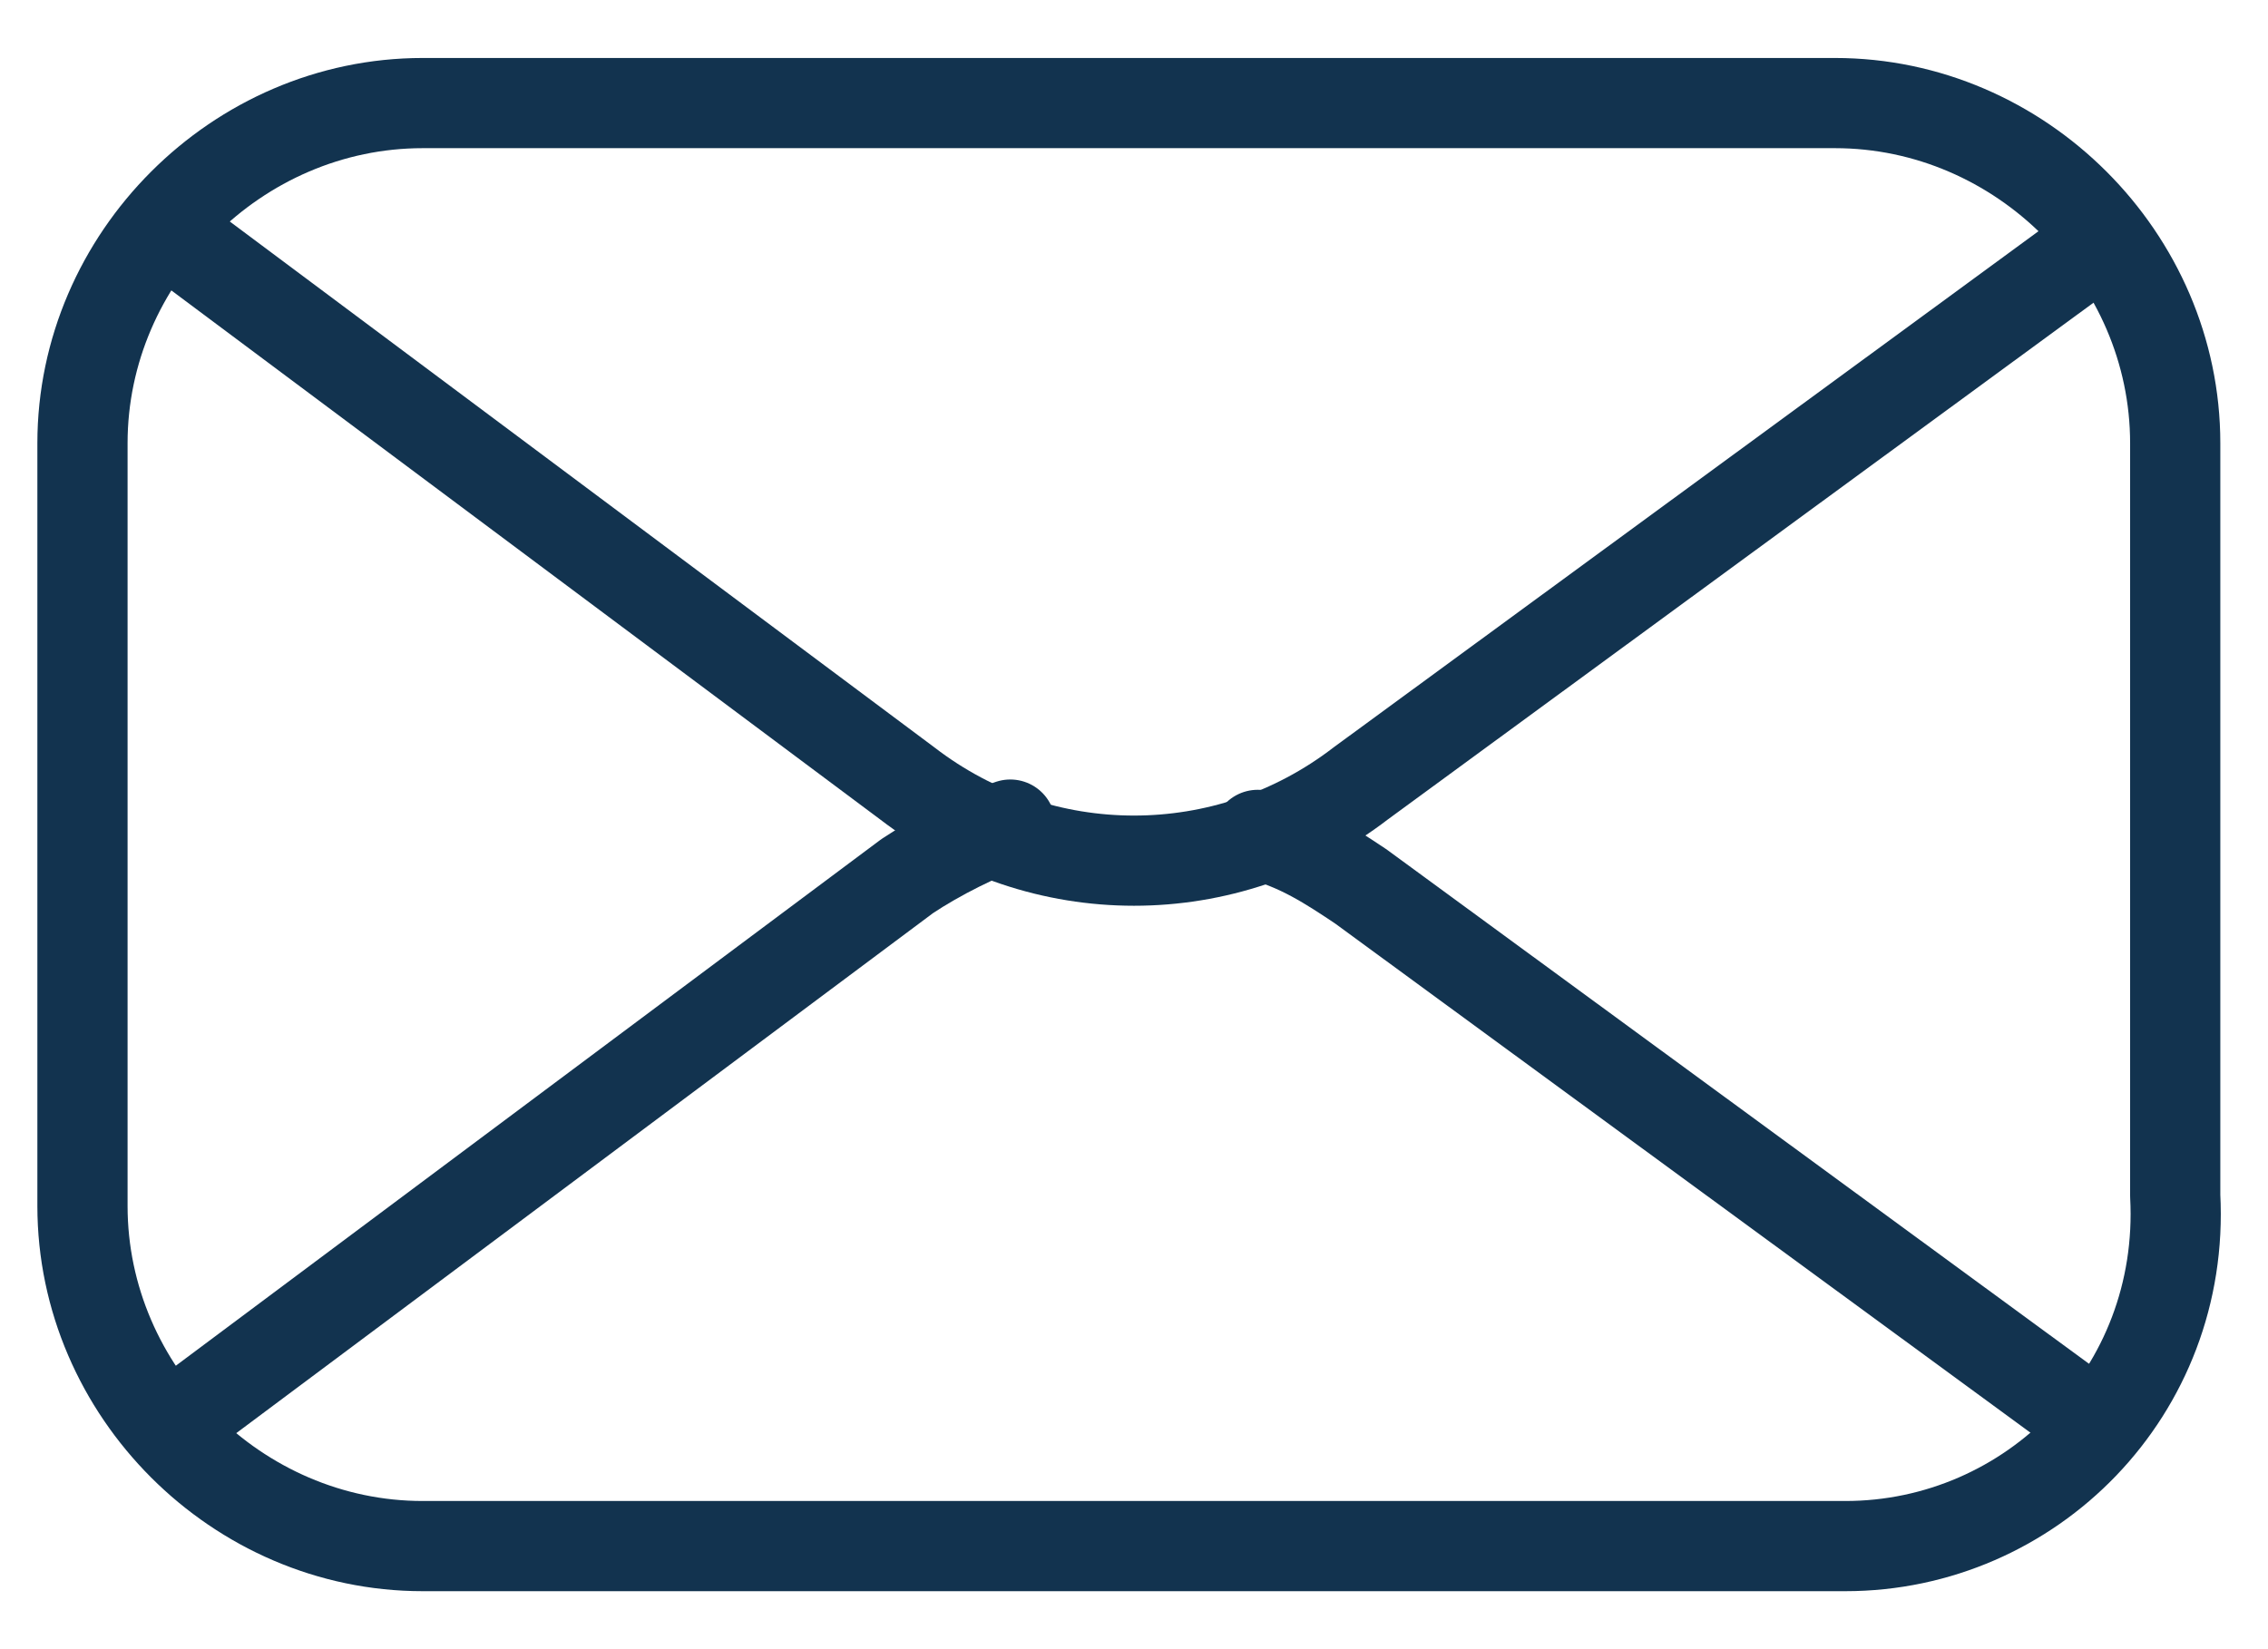
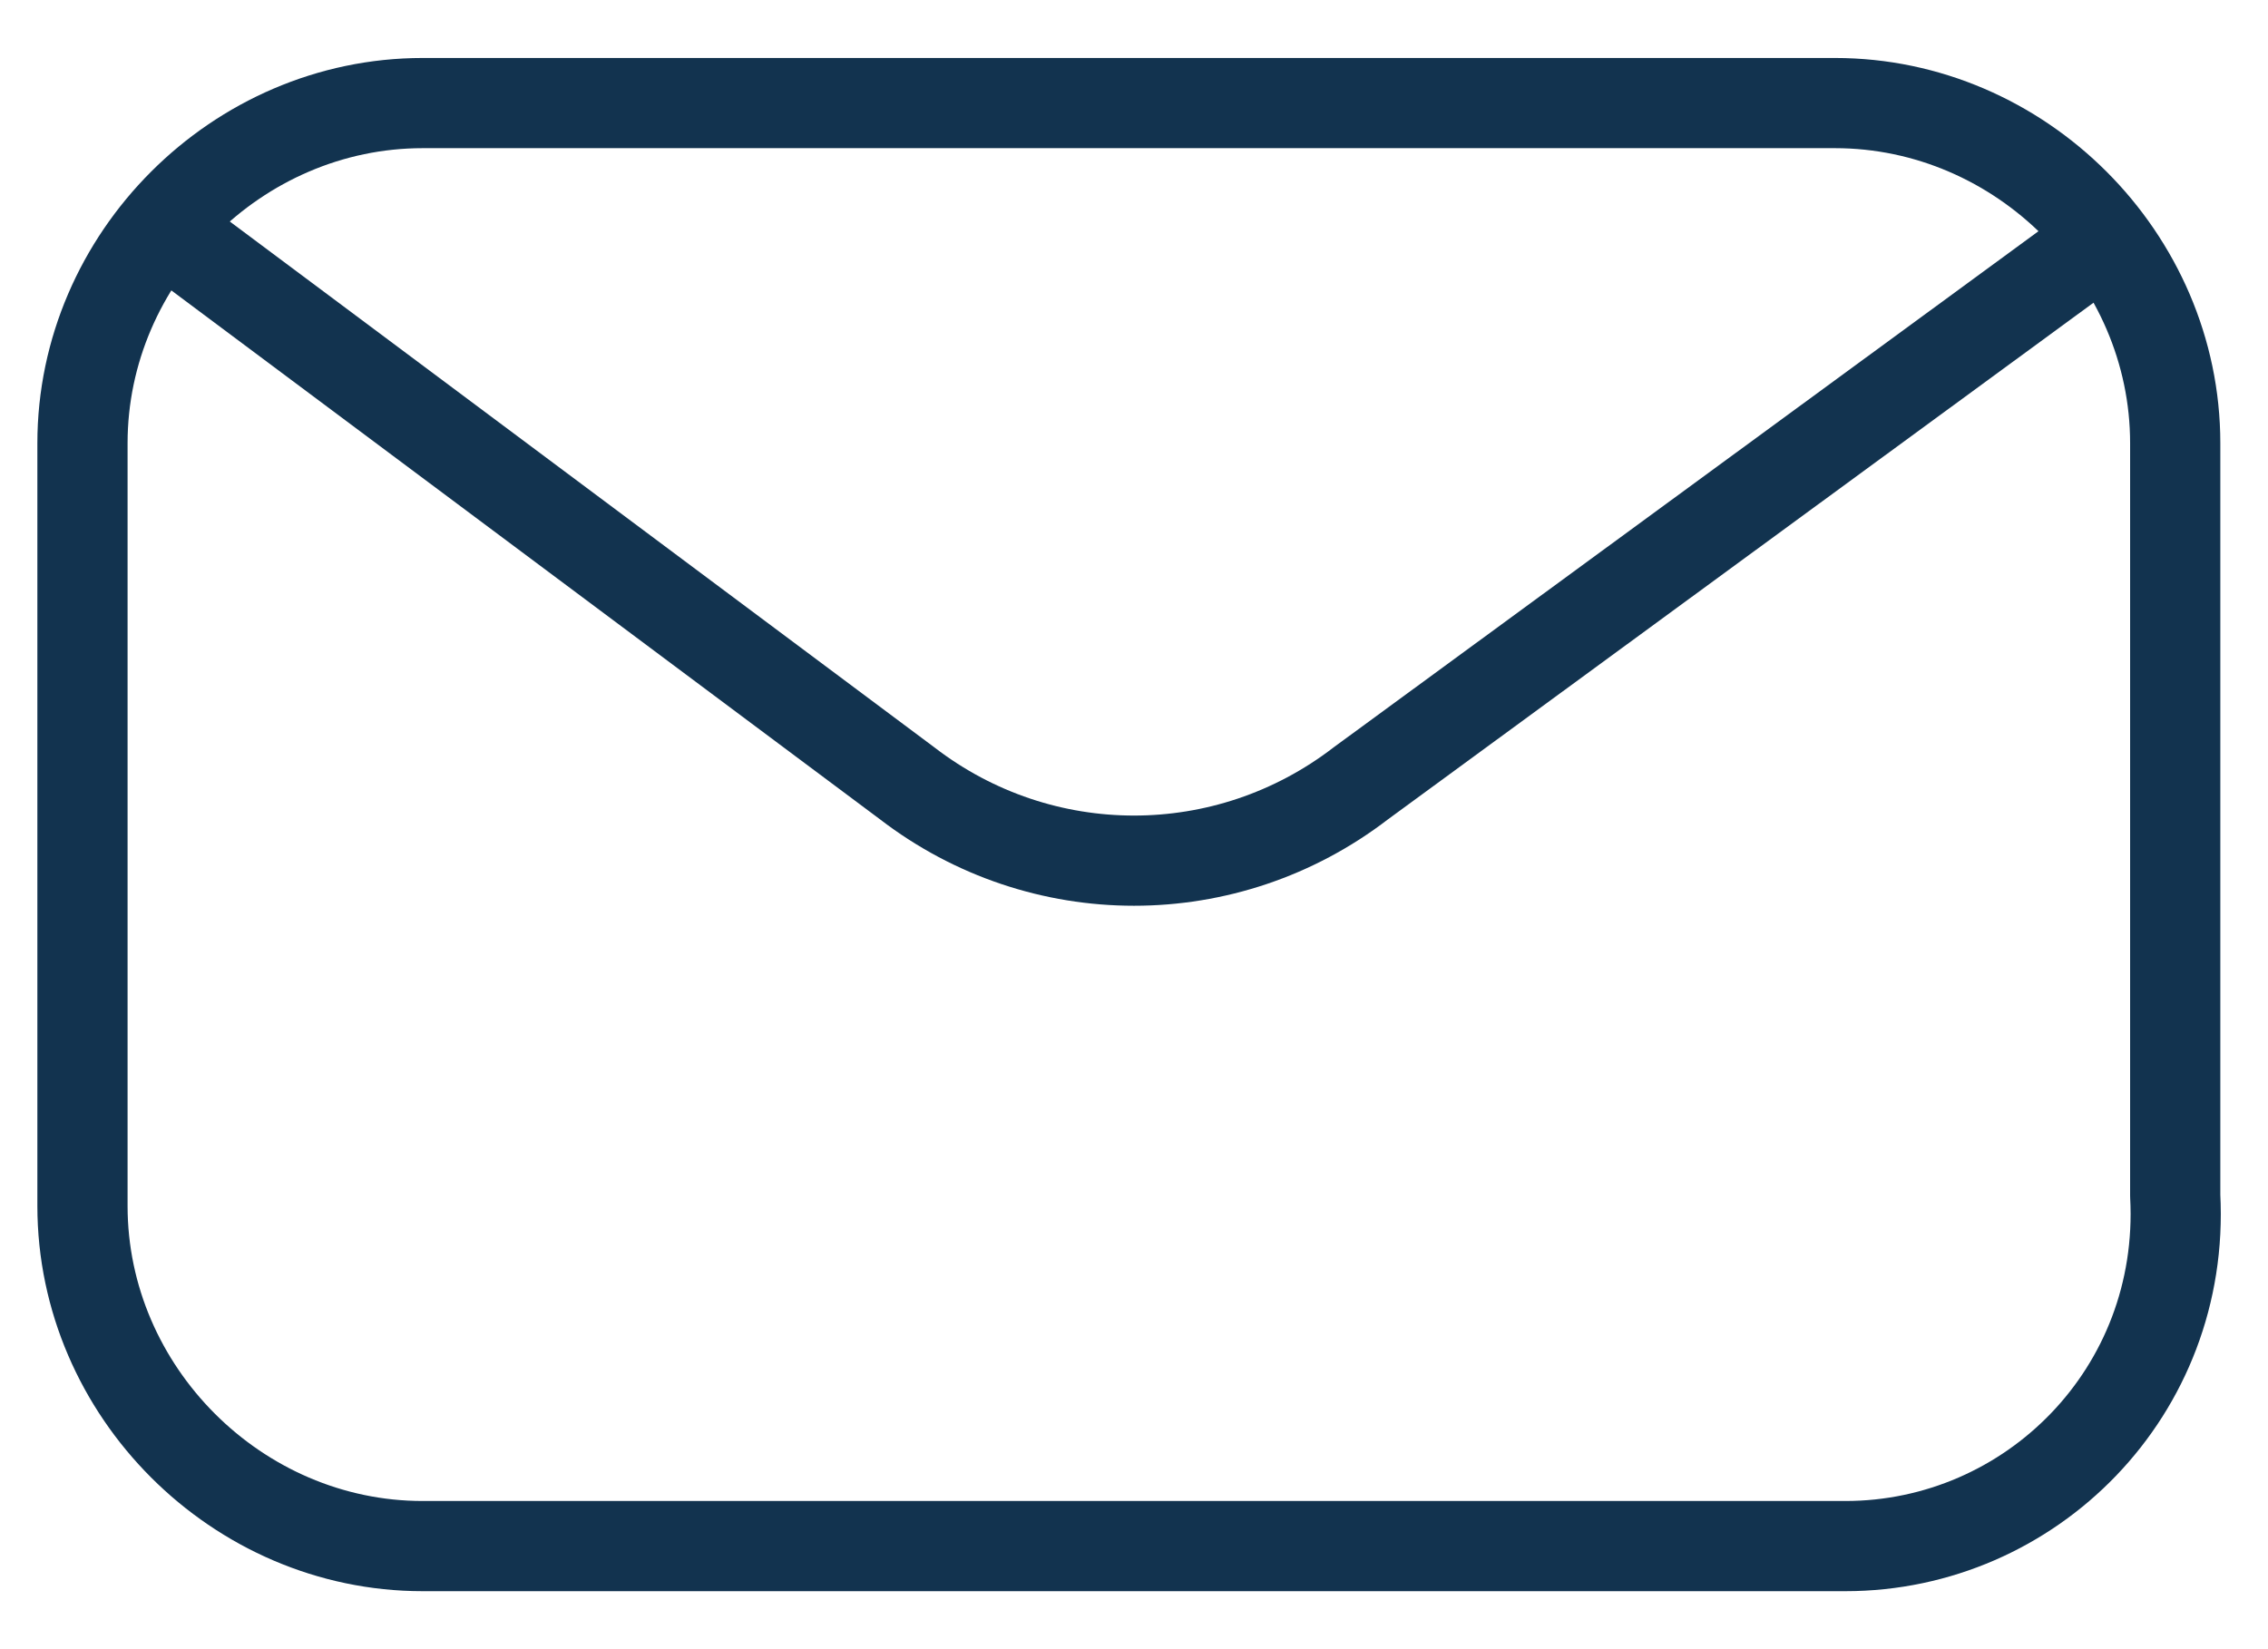
<svg xmlns="http://www.w3.org/2000/svg" version="1.1" id="Layer_1" x="0px" y="0px" viewBox="0 0 22 16" style="enable-background:new 0 0 22 16;" xml:space="preserve">
  <style type="text/css">
	.st0{fill:none;stroke:#12334F;stroke-width:0.875;stroke-linecap:round;stroke-linejoin:round;stroke-miterlimit:10;}
</style>
  <g>
    <g>
      <path class="st0" d="M17.9,15H4.1c-1.8,0-3.3-1.5-3.3-3.3V4.3C0.8,2.5,2.3,1,4.1,1h13.7c1.8,0,3.3,1.5,3.3,3.3v7.3    C21.2,13.5,19.7,15,17.9,15z" />
    </g>
    <path class="st0" d="M1.7,2.3l7.1,5.3c1.3,1,3.1,1,4.4,0l7.1-5.2" />
-     <path class="st0" d="M12.2,8.1c0.4,0.1,0.7,0.3,1,0.5l7.1,5.2" />
-     <path class="st0" d="M1.7,13.8l7.1-5.3c0.3-0.2,0.7-0.4,1-0.5" />
  </g>
</svg>